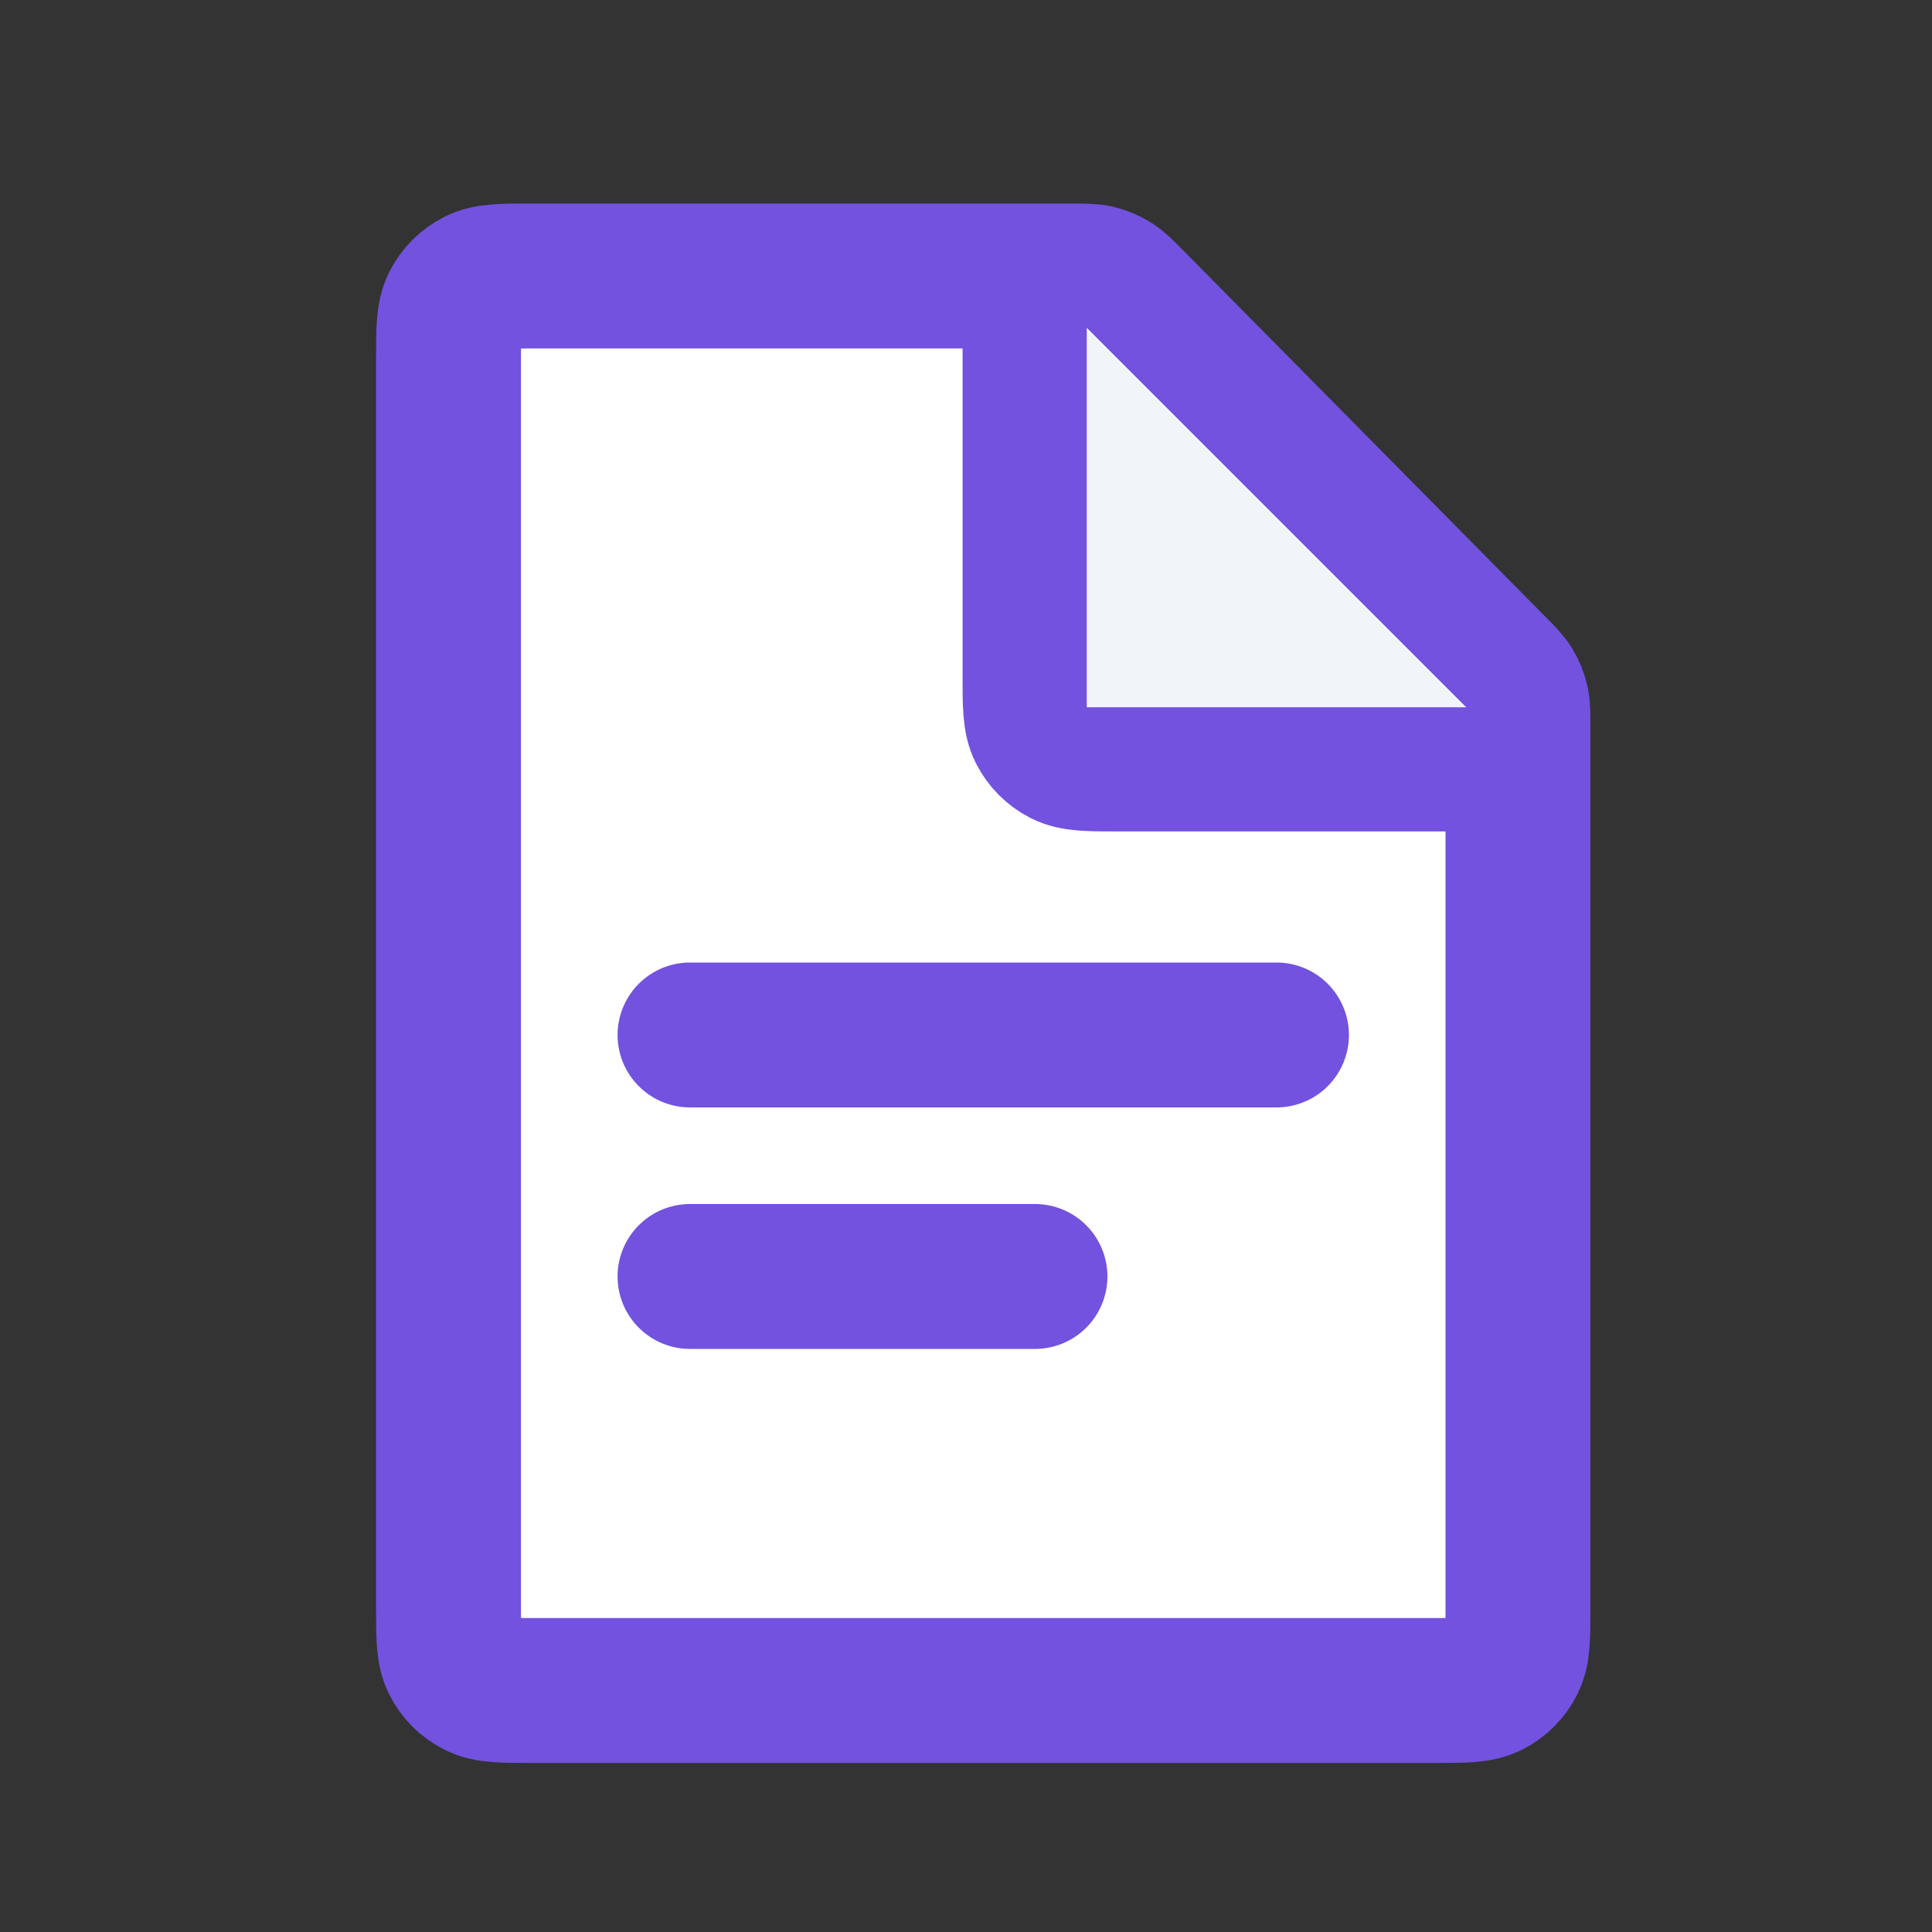
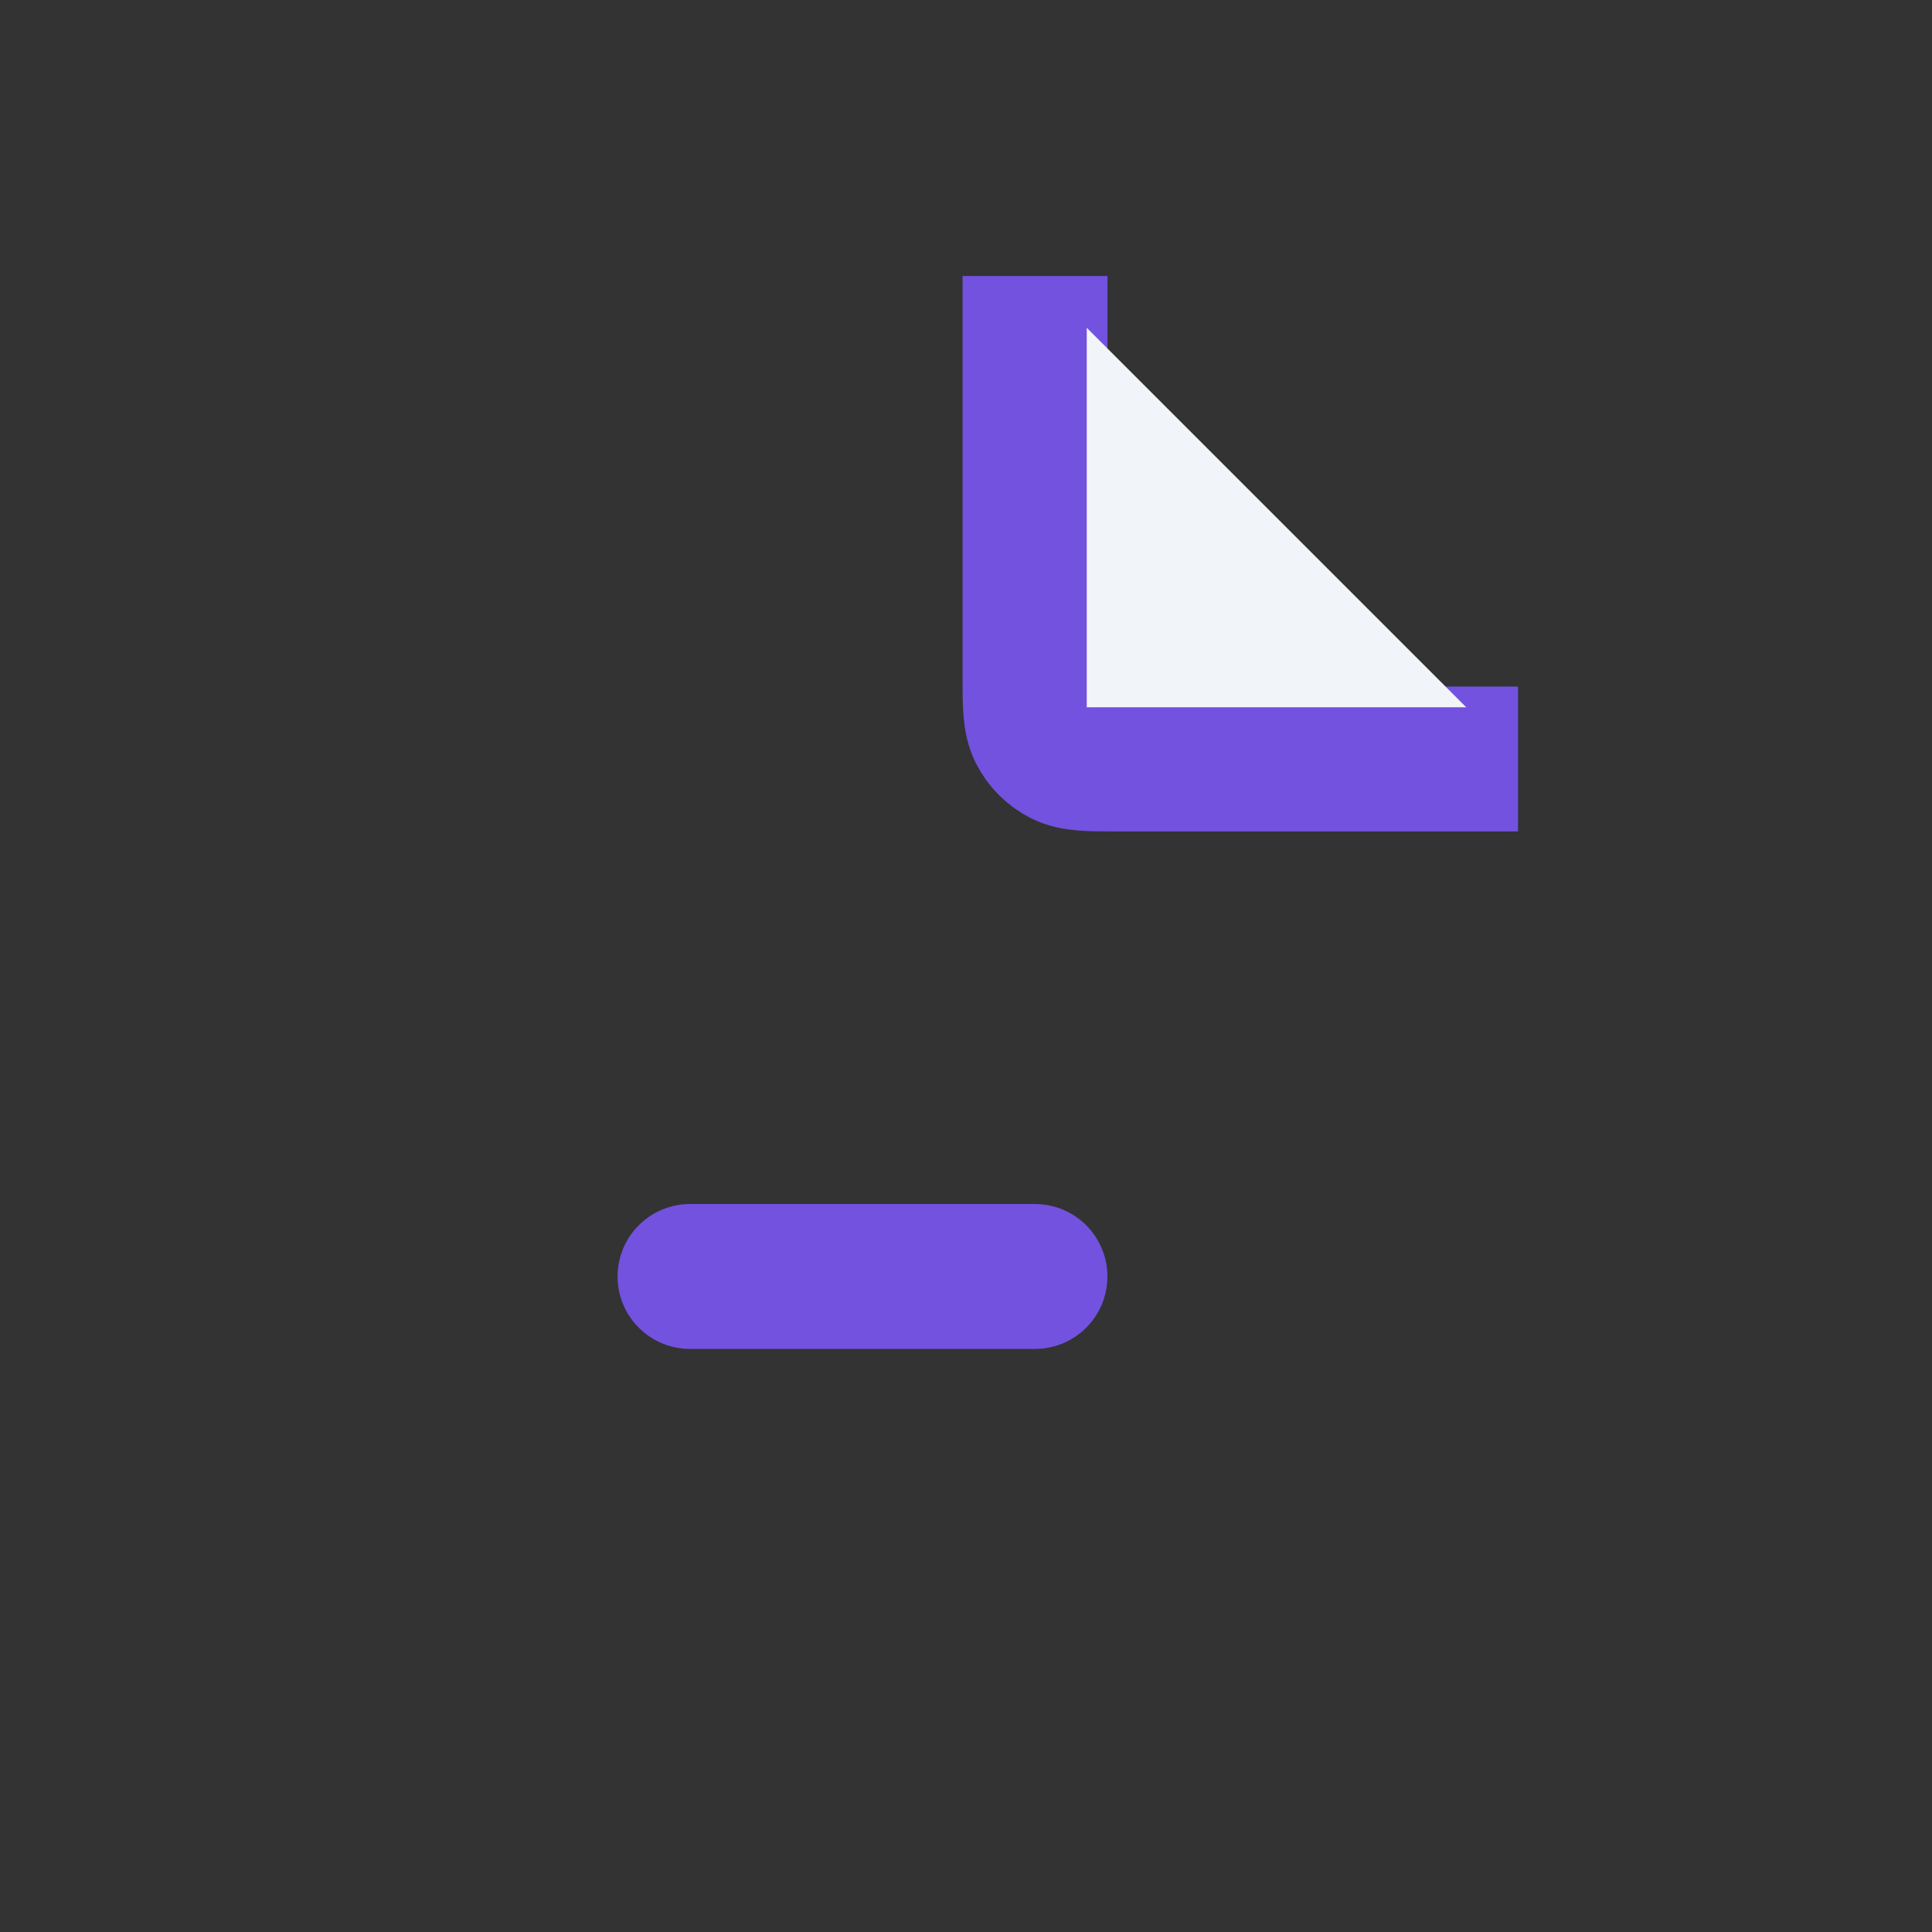
<svg xmlns="http://www.w3.org/2000/svg" width="40" height="40" viewBox="0 0 40 40" fill="none">
  <rect x="0" y="0" width="40" height="40" fill="#333333" stroke="none" />
-   <path d="M9.286 7.429C9.286 6.829 9.286 6.529 9.402 6.299C9.505 6.098 9.669 5.934 9.871 5.831C10.1 5.714 10.4 5.714 11 5.714H22.196C22.46 5.714 22.592 5.714 22.717 5.744C22.827 5.771 22.932 5.815 23.028 5.875C23.137 5.942 23.23 6.036 23.415 6.223L30.933 13.827C31.116 14.012 31.207 14.104 31.273 14.212C31.331 14.307 31.373 14.411 31.399 14.52C31.428 14.642 31.428 14.772 31.428 15.032V33.286C31.428 33.886 31.428 34.186 31.312 34.415C31.209 34.617 31.045 34.781 30.843 34.883C30.614 35 30.314 35 29.714 35H11C10.4 35 10.1 35 9.871 34.883C9.669 34.781 9.505 34.617 9.402 34.415C9.286 34.186 9.286 33.886 9.286 33.286V7.429Z" fill="white" stroke="#7252DF" stroke-width="3" />
-   <path d="M14.286 21.428H26.428" stroke="#7252DF" stroke-width="3" stroke-linecap="round" />
  <path d="M14.286 26.428H21.428" stroke="#7252DF" stroke-width="3" stroke-linecap="round" />
  <path d="M21.429 5.714V14C21.429 14.6 21.429 14.9 21.546 15.129C21.648 15.331 21.812 15.495 22.014 15.598C22.243 15.714 22.543 15.714 23.143 15.714H31.429" stroke="#7252DF" stroke-width="3" />
  <path d="M22.5 14.643V7.143V6.786L30.357 14.643H22.5Z" fill="#F1F5F9" />
</svg>